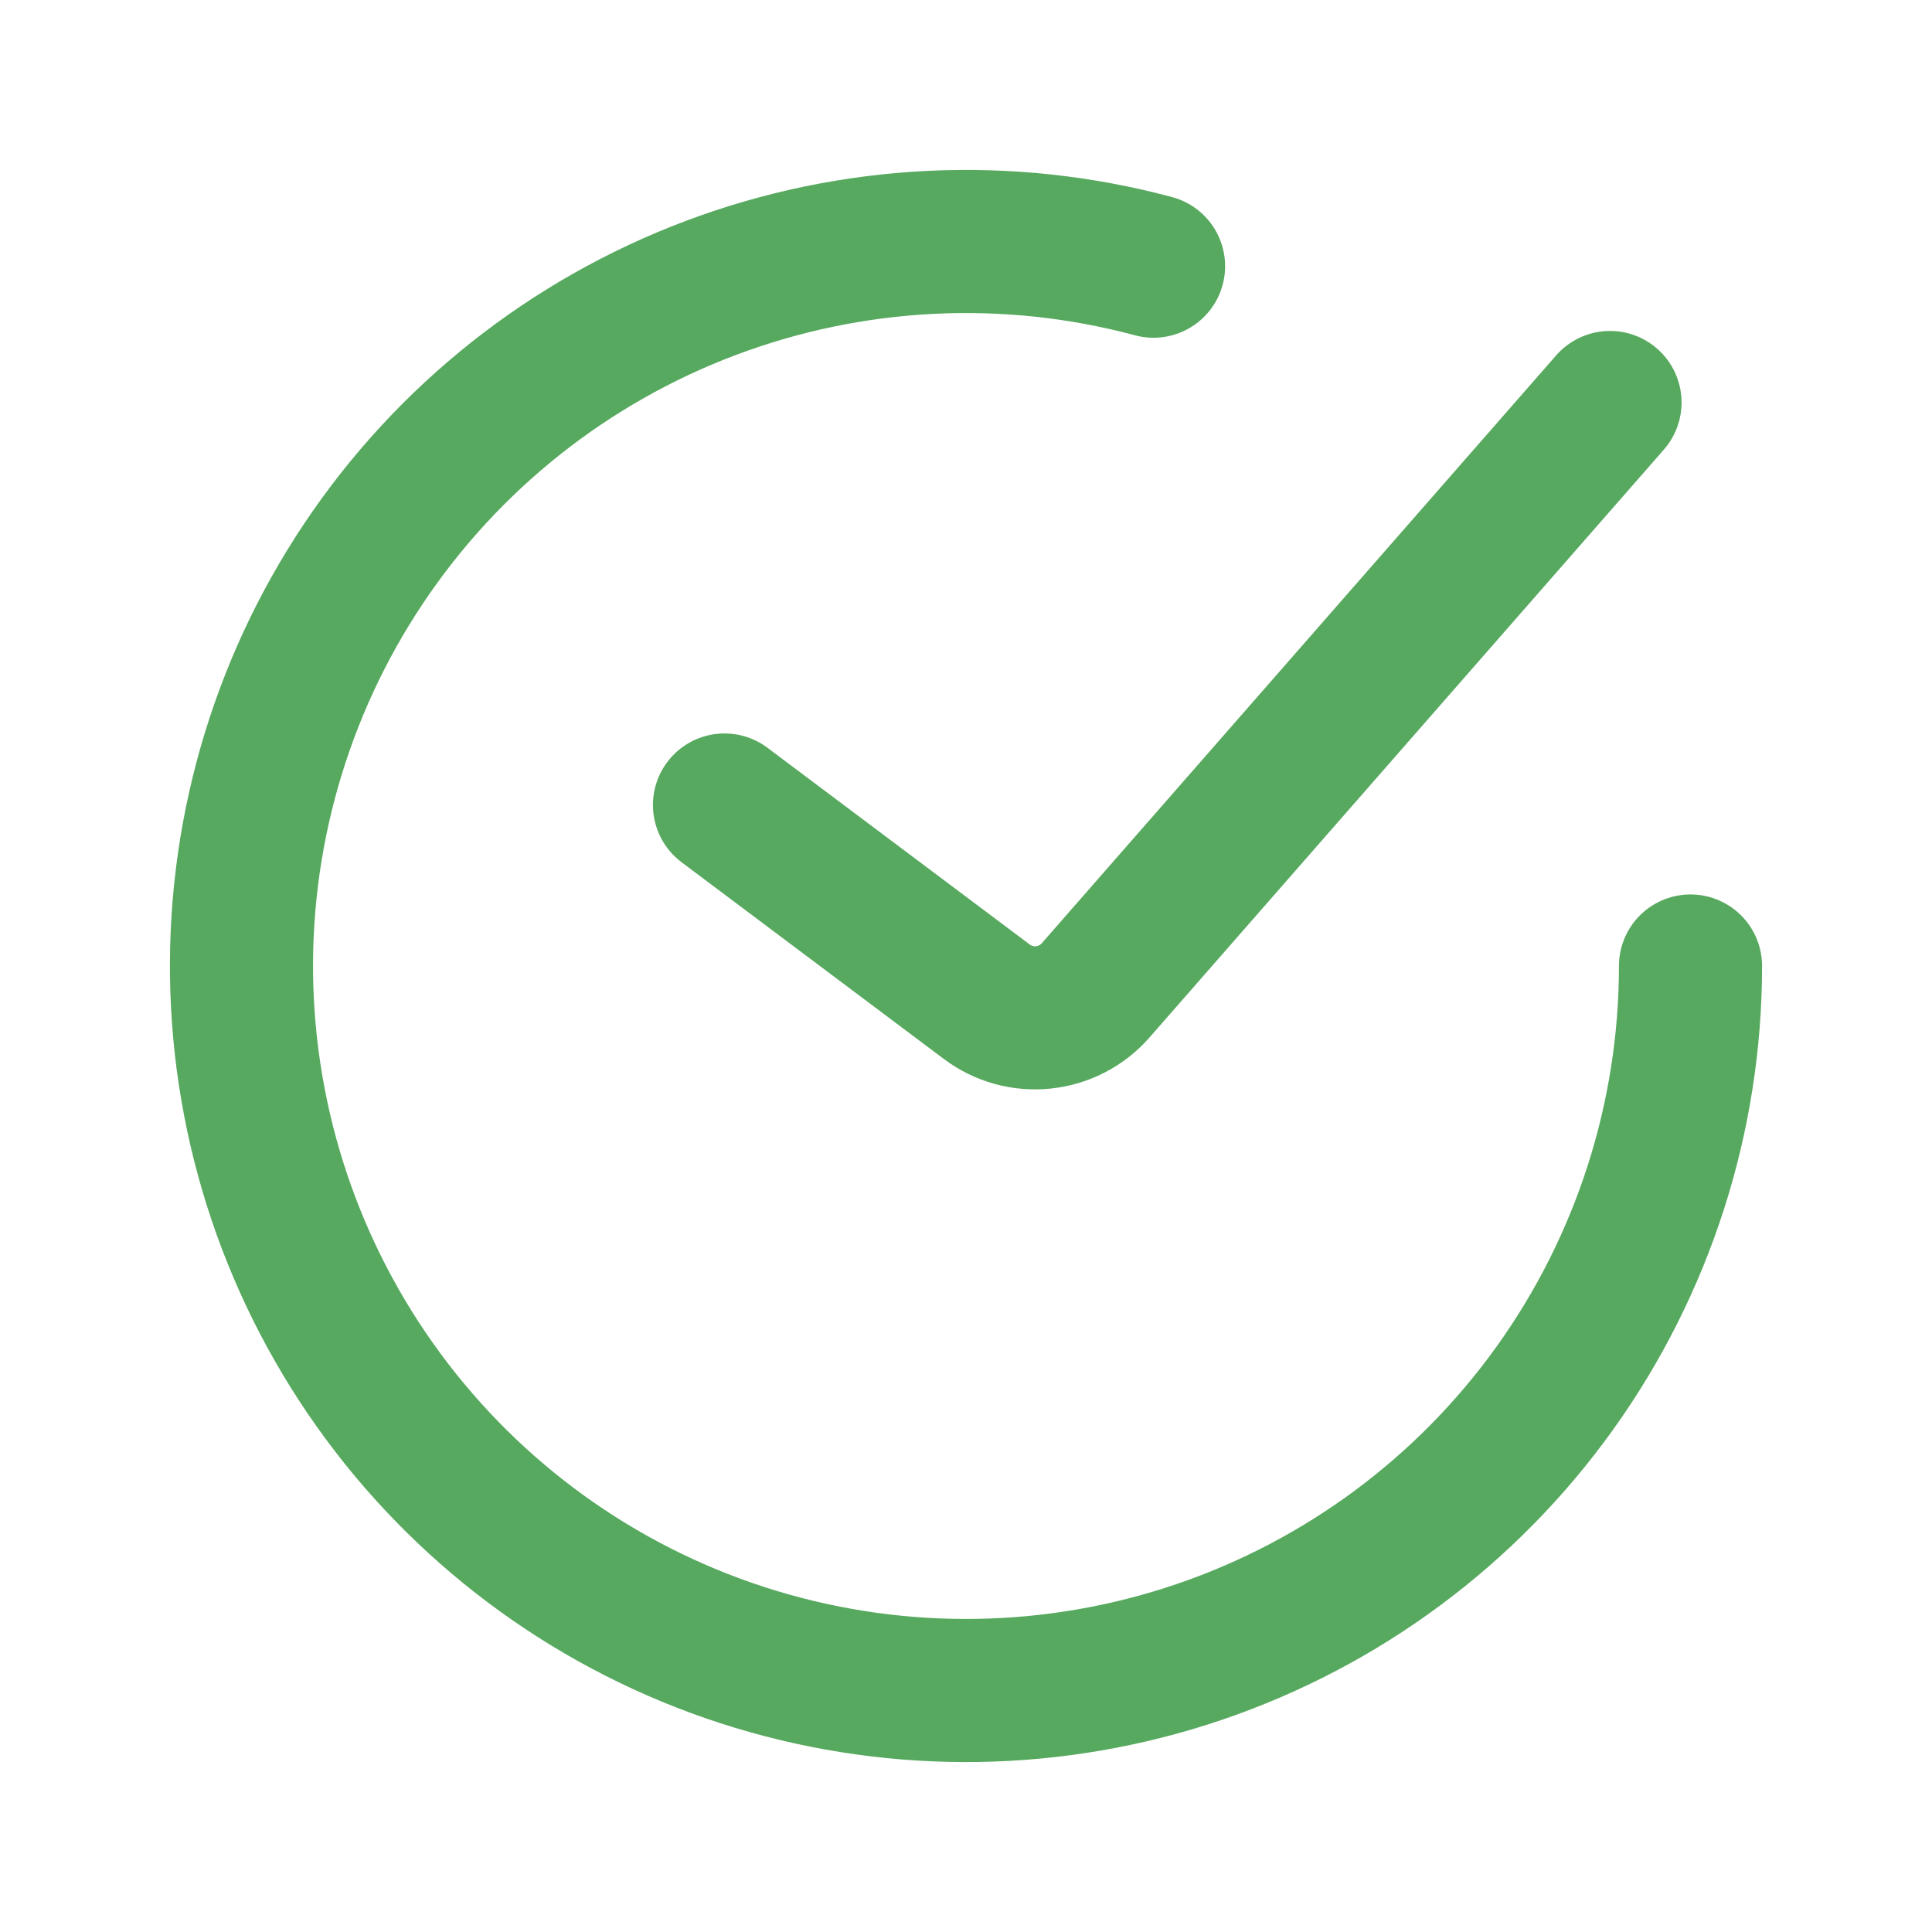
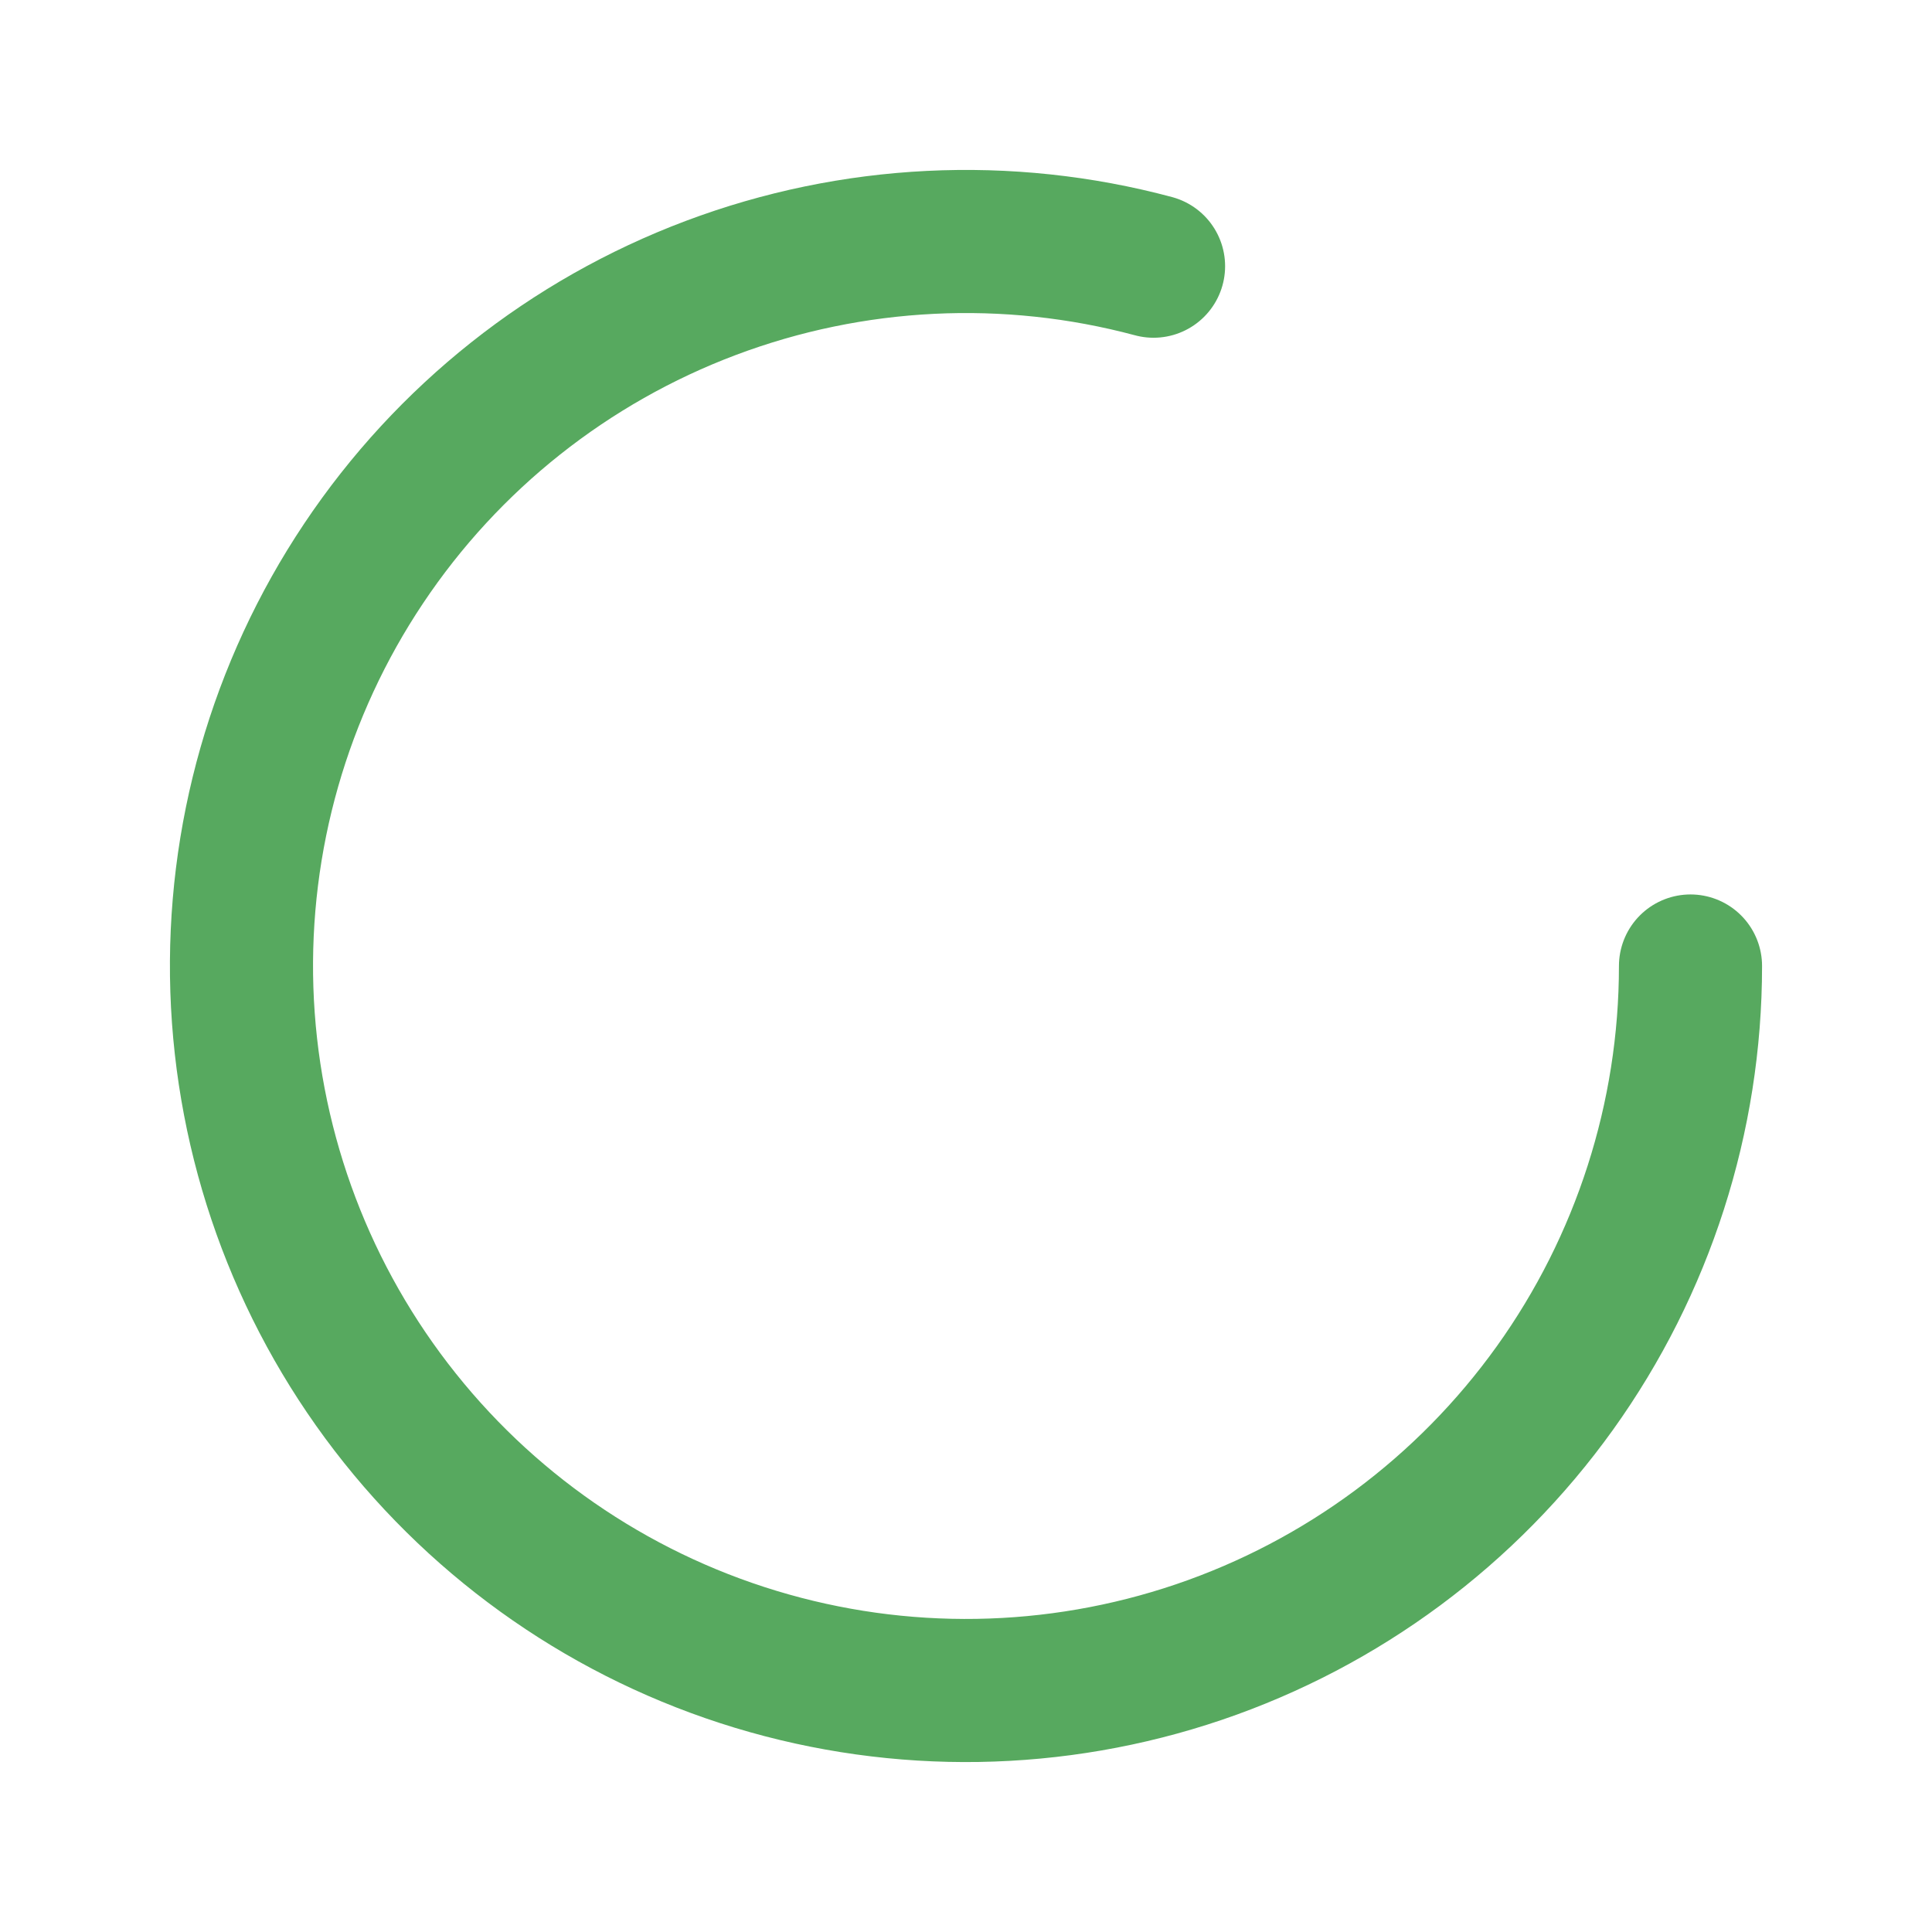
<svg xmlns="http://www.w3.org/2000/svg" width="27" height="27" viewBox="0 0 27 27" fill="none">
-   <path d="M10.125 11.25L13.79 13.999C14.017 14.17 14.3 14.248 14.583 14.218C14.865 14.189 15.126 14.053 15.312 13.84L22.5 5.625" stroke="#57A95F" stroke-width="2" stroke-linecap="round" />
  <path d="M23.625 13.5C23.625 15.615 22.962 17.678 21.73 19.398C20.498 21.117 18.758 22.408 16.755 23.088C14.751 23.768 12.585 23.803 10.561 23.189C8.536 22.575 6.755 21.342 5.467 19.663C4.179 17.985 3.45 15.945 3.38 13.831C3.311 11.716 3.906 9.633 5.082 7.874C6.257 6.115 7.954 4.769 9.934 4.024C11.914 3.279 14.078 3.172 16.121 3.72" stroke="#57A95F" stroke-width="2" stroke-linecap="round" />
</svg>